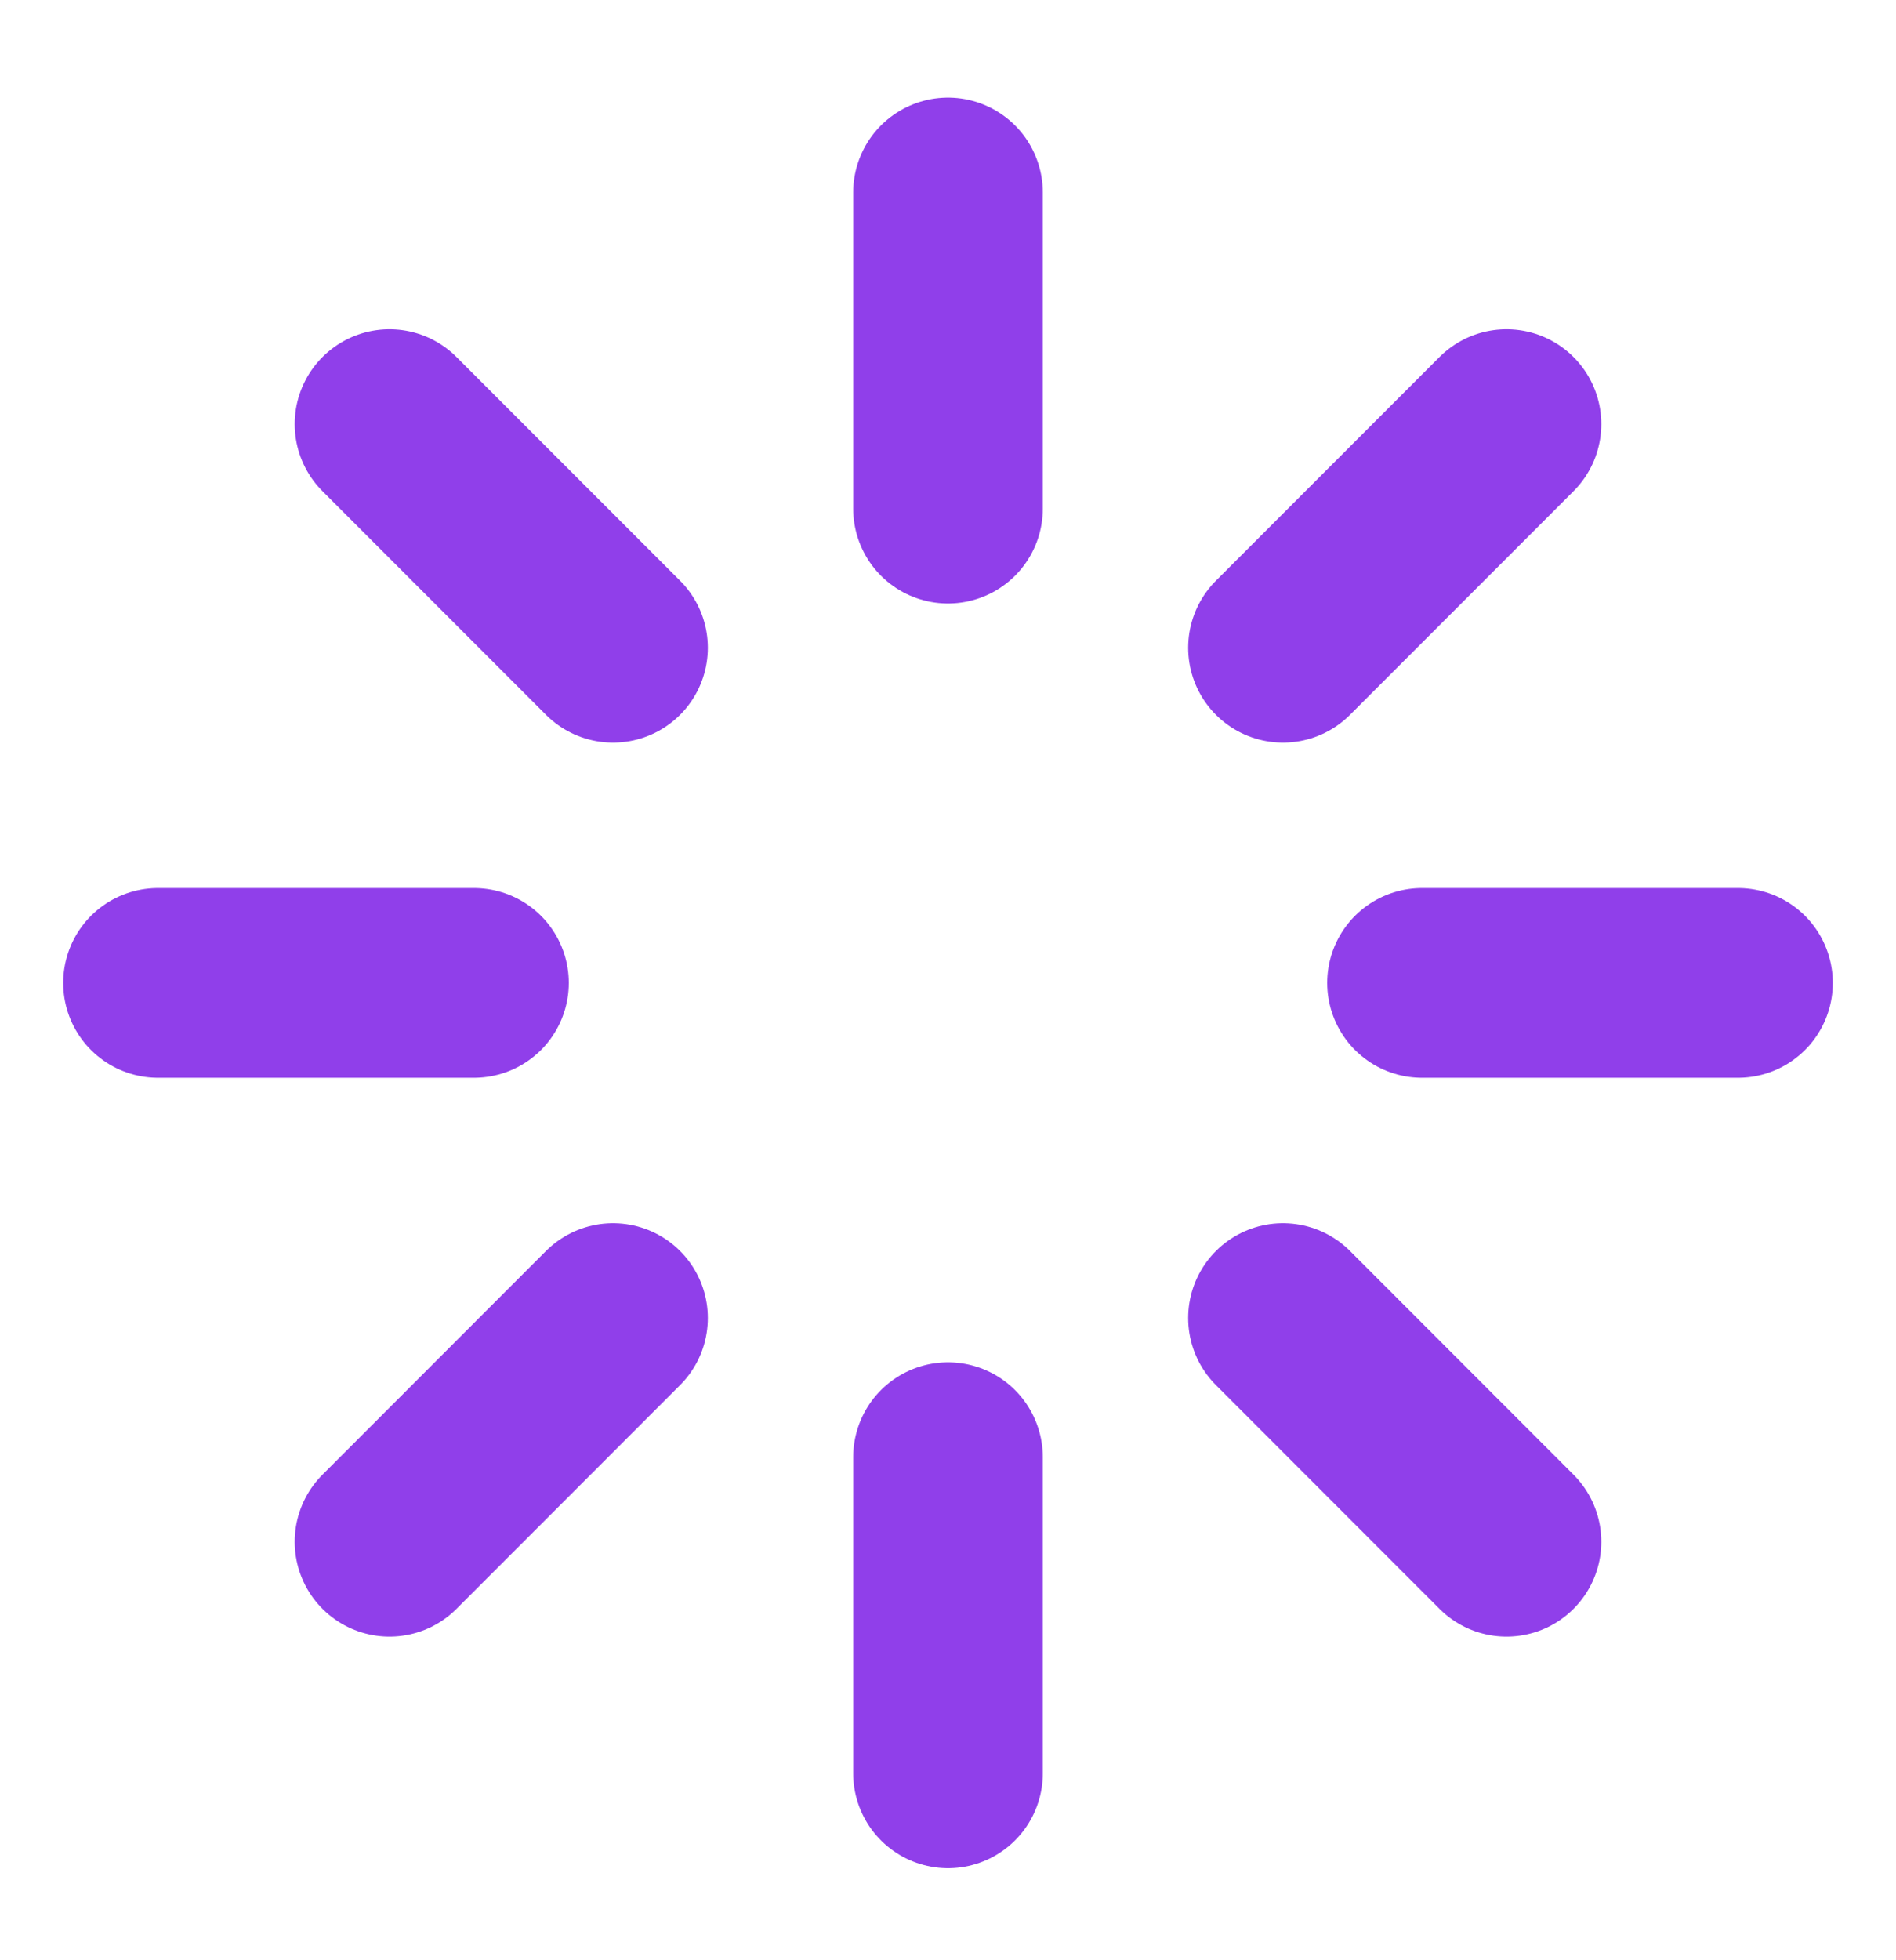
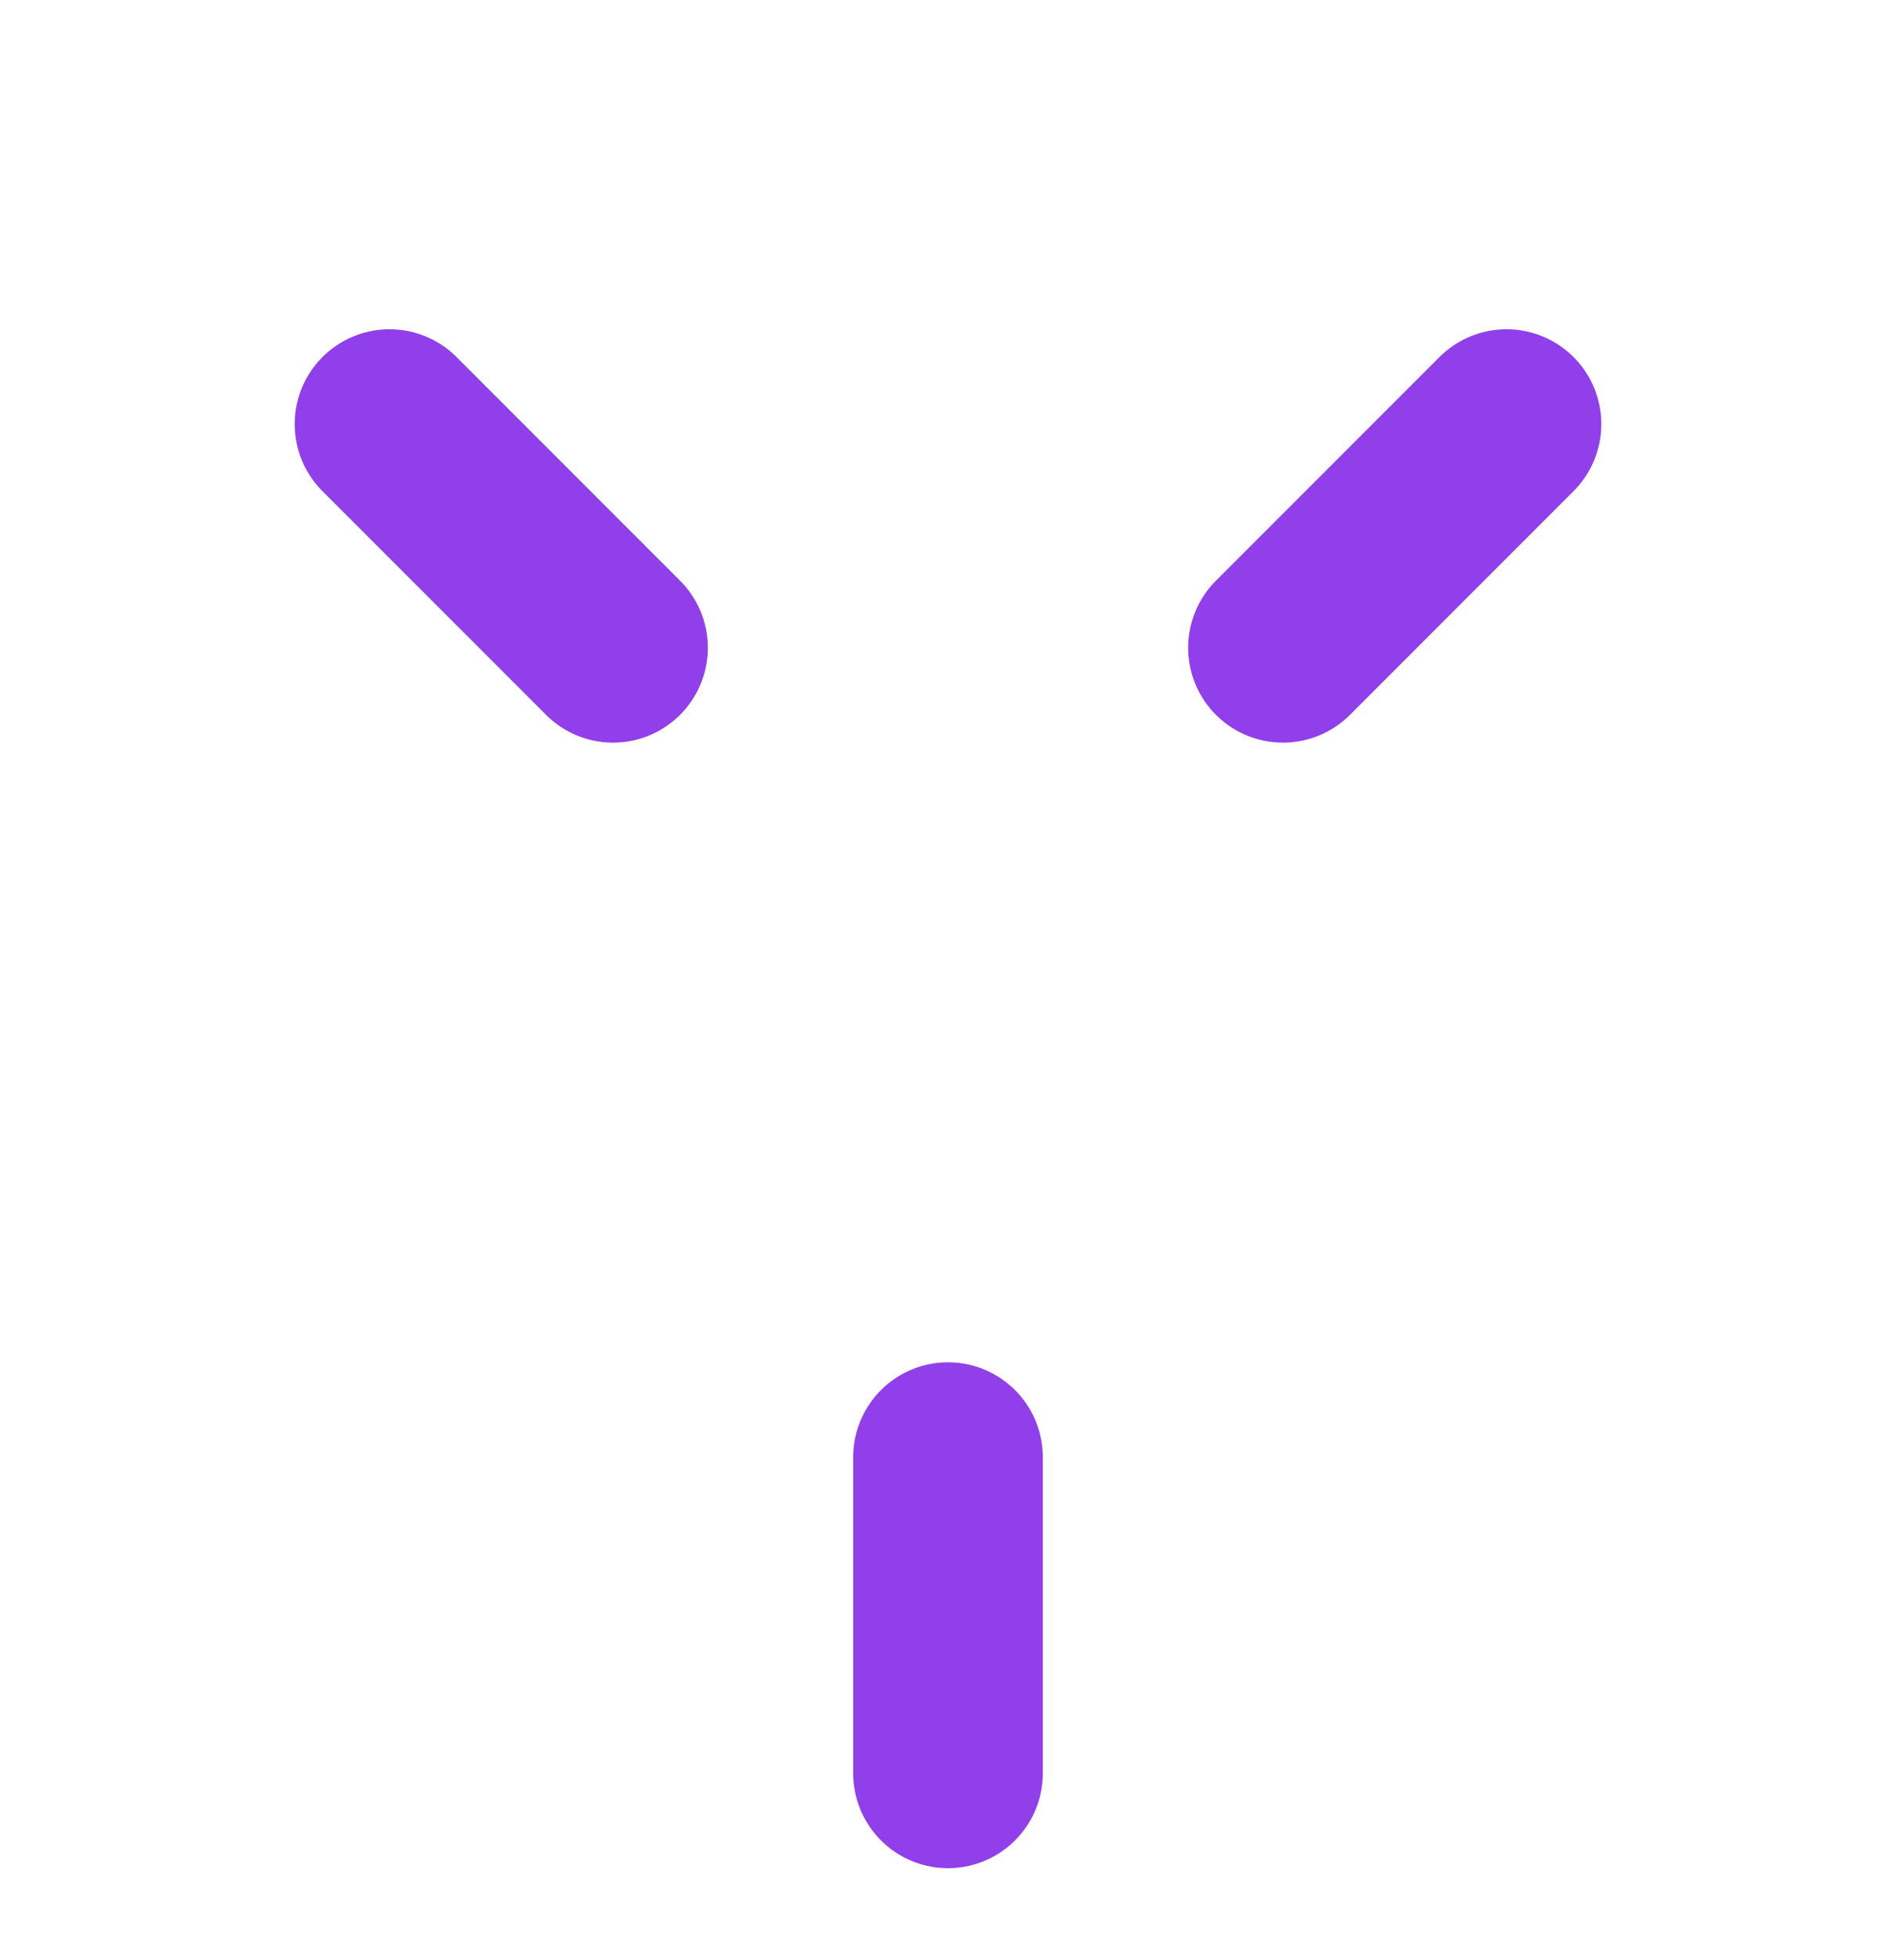
<svg xmlns="http://www.w3.org/2000/svg" width="30" height="31" viewBox="0 0 30 31" fill="none">
-   <path d="M15 3.044V8.044" stroke="#903FEA" stroke-width="3" stroke-linecap="round" stroke-linejoin="round" />
  <path d="M15 23.044V28.044" stroke="#903FEA" stroke-width="3" stroke-linecap="round" stroke-linejoin="round" />
  <path d="M6.163 6.707L9.7 10.244" stroke="#903FEA" stroke-width="3" stroke-linecap="round" stroke-linejoin="round" />
-   <path d="M20.3 20.844L23.837 24.382" stroke="#903FEA" stroke-width="3" stroke-linecap="round" stroke-linejoin="round" />
-   <path d="M2.5 15.544H7.5" stroke="#903FEA" stroke-width="3" stroke-linecap="round" stroke-linejoin="round" />
-   <path d="M22.5 15.544H27.5" stroke="#903FEA" stroke-width="3" stroke-linecap="round" stroke-linejoin="round" />
-   <path d="M6.163 24.382L9.7 20.844" stroke="#903FEA" stroke-width="3" stroke-linecap="round" stroke-linejoin="round" />
  <path d="M20.3 10.244L23.837 6.707" stroke="#903FEA" stroke-width="3" stroke-linecap="round" stroke-linejoin="round" />
</svg>